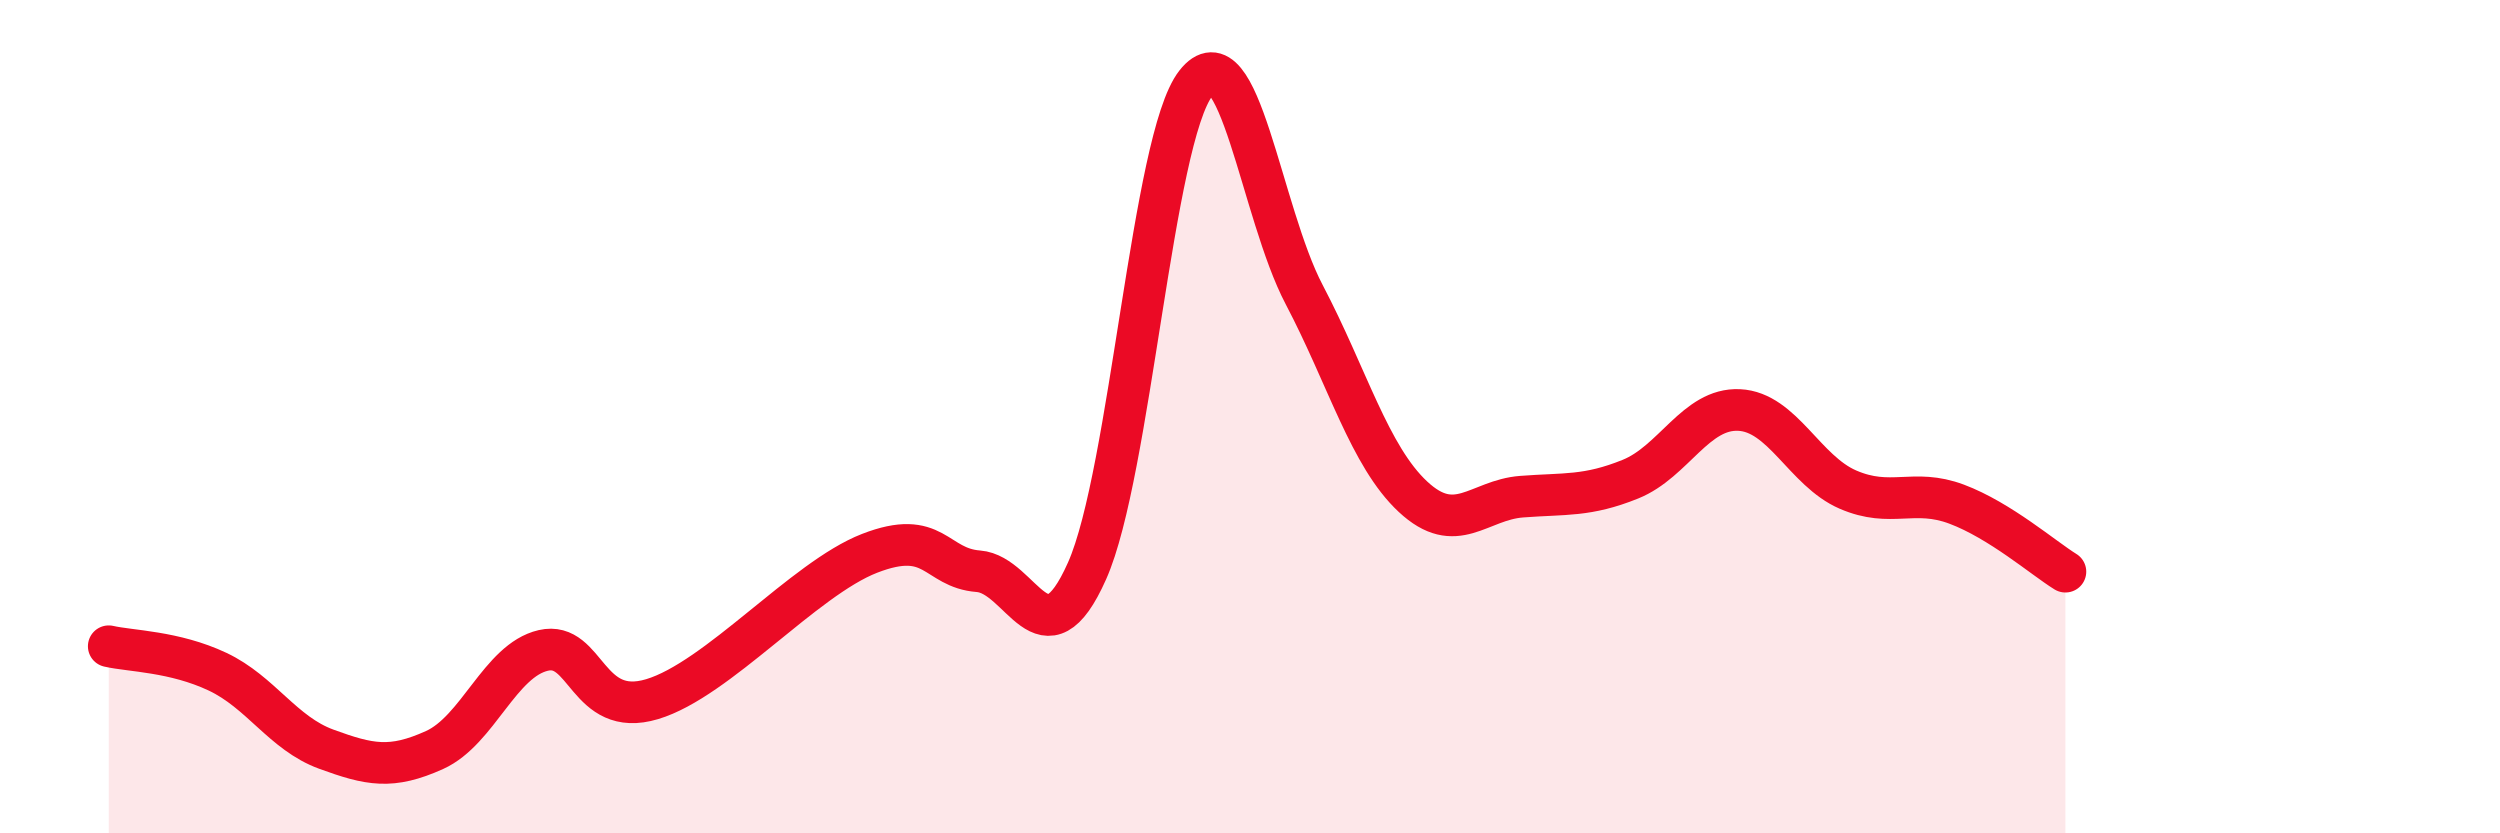
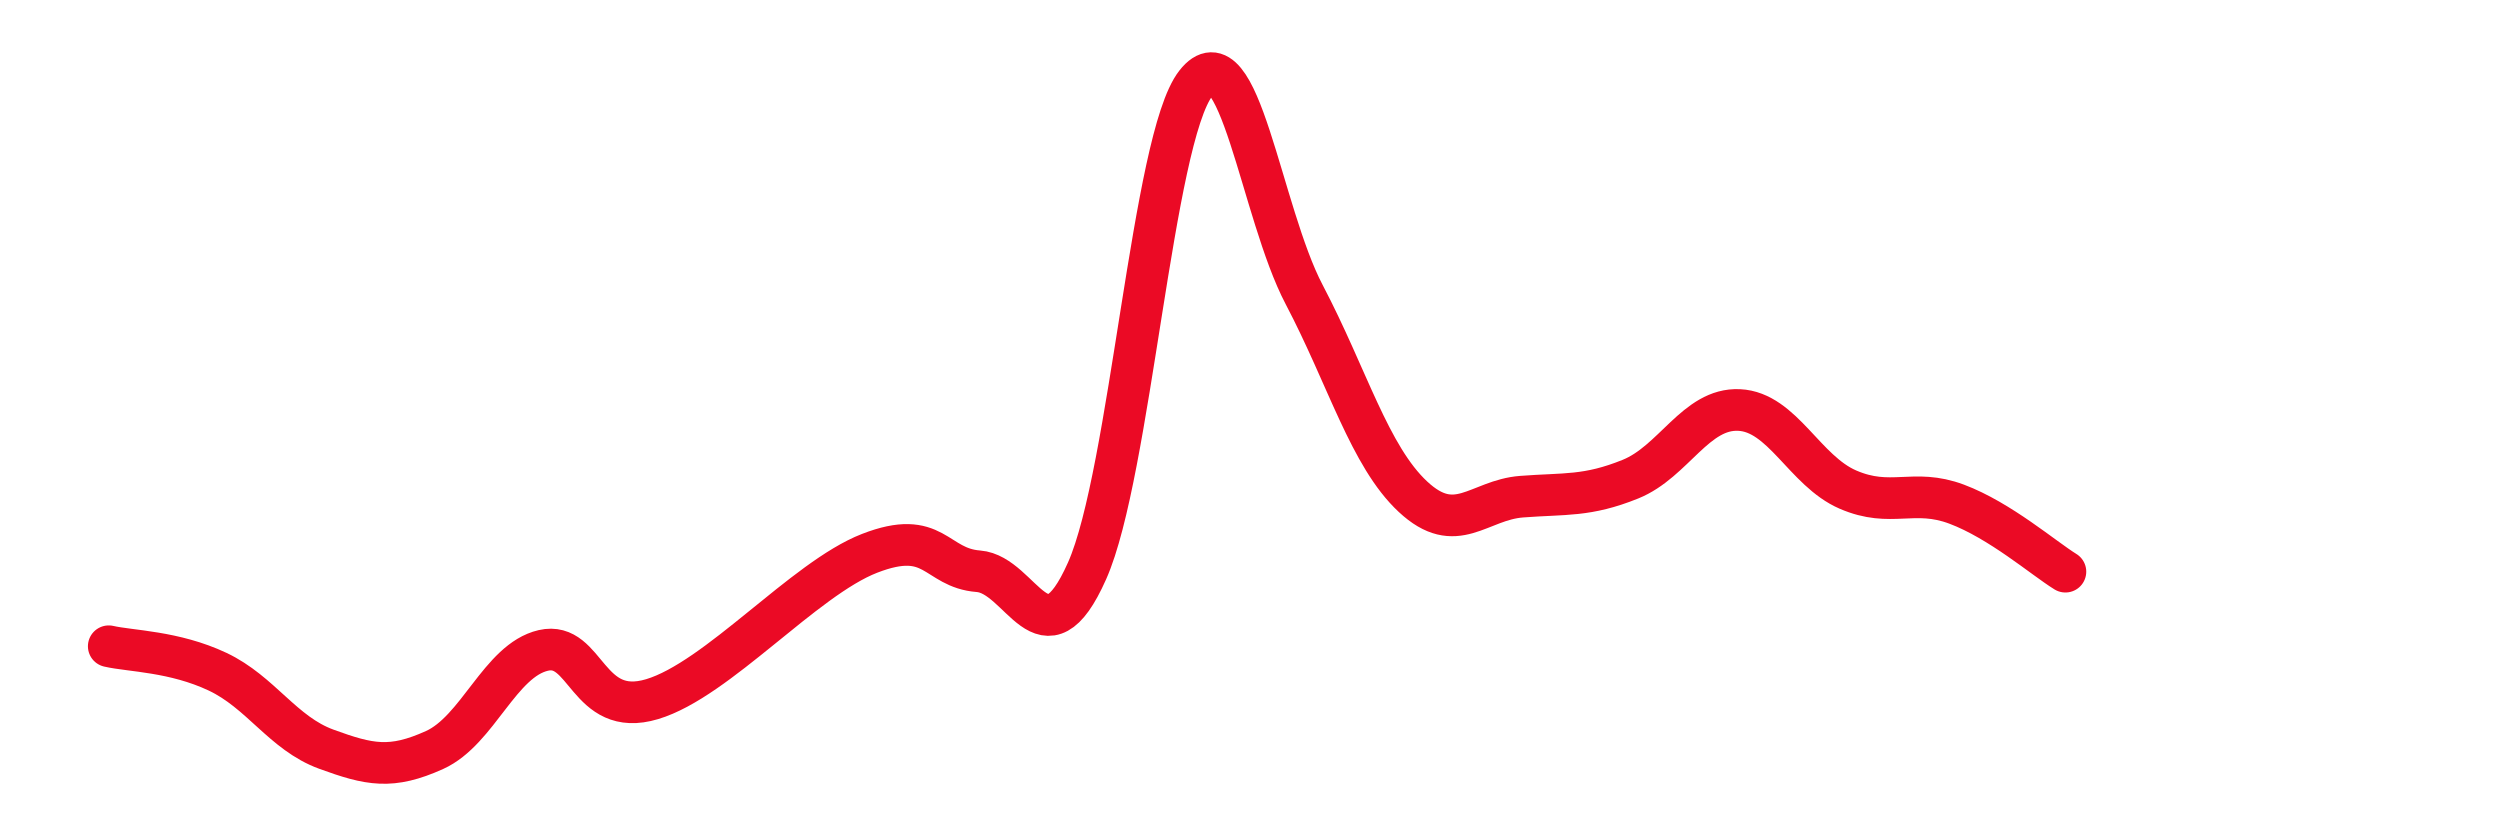
<svg xmlns="http://www.w3.org/2000/svg" width="60" height="20" viewBox="0 0 60 20">
-   <path d="M 2.61,15.51 C 3.13,15.63 4.18,15.63 5.22,16.12 C 6.26,16.61 6.79,17.6 7.83,17.98 C 8.87,18.36 9.39,18.47 10.43,18 C 11.47,17.53 12,15.85 13.04,15.61 C 14.08,15.37 14.08,17.25 15.65,16.78 C 17.22,16.31 19.3,13.89 20.87,13.28 C 22.44,12.67 22.44,13.63 23.48,13.71 C 24.52,13.79 25.05,16.04 26.09,13.7 C 27.13,11.36 27.66,3.33 28.7,2 C 29.74,0.67 30.26,5.09 31.3,7.07 C 32.34,9.05 32.87,10.95 33.91,11.92 C 34.95,12.89 35.48,12 36.52,11.92 C 37.56,11.84 38.09,11.92 39.13,11.5 C 40.17,11.08 40.7,9.79 41.74,9.84 C 42.78,9.89 43.31,11.3 44.35,11.75 C 45.39,12.2 45.92,11.71 46.96,12.1 C 48,12.49 49.05,13.4 49.57,13.72L49.57 20L2.61 20Z" fill="#EB0A25" opacity="0.1" stroke-linecap="round" stroke-linejoin="round" />
  <path d="M 2.61,15.51 C 3.13,15.63 4.18,15.63 5.22,16.12 C 6.26,16.61 6.79,17.6 7.83,17.98 C 8.87,18.36 9.39,18.47 10.43,18 C 11.47,17.53 12,15.85 13.04,15.61 C 14.08,15.37 14.08,17.25 15.65,16.78 C 17.22,16.31 19.3,13.89 20.87,13.28 C 22.44,12.67 22.44,13.63 23.48,13.71 C 24.52,13.79 25.05,16.04 26.09,13.7 C 27.13,11.36 27.66,3.33 28.7,2 C 29.74,0.67 30.26,5.09 31.3,7.07 C 32.34,9.05 32.87,10.95 33.91,11.92 C 34.95,12.89 35.48,12 36.52,11.92 C 37.56,11.84 38.09,11.92 39.13,11.5 C 40.17,11.08 40.7,9.79 41.74,9.84 C 42.78,9.89 43.31,11.3 44.35,11.75 C 45.39,12.2 45.92,11.71 46.96,12.1 C 48,12.49 49.05,13.4 49.57,13.72" stroke="#EB0A25" stroke-width="1" fill="none" stroke-linecap="round" stroke-linejoin="round" />
</svg>